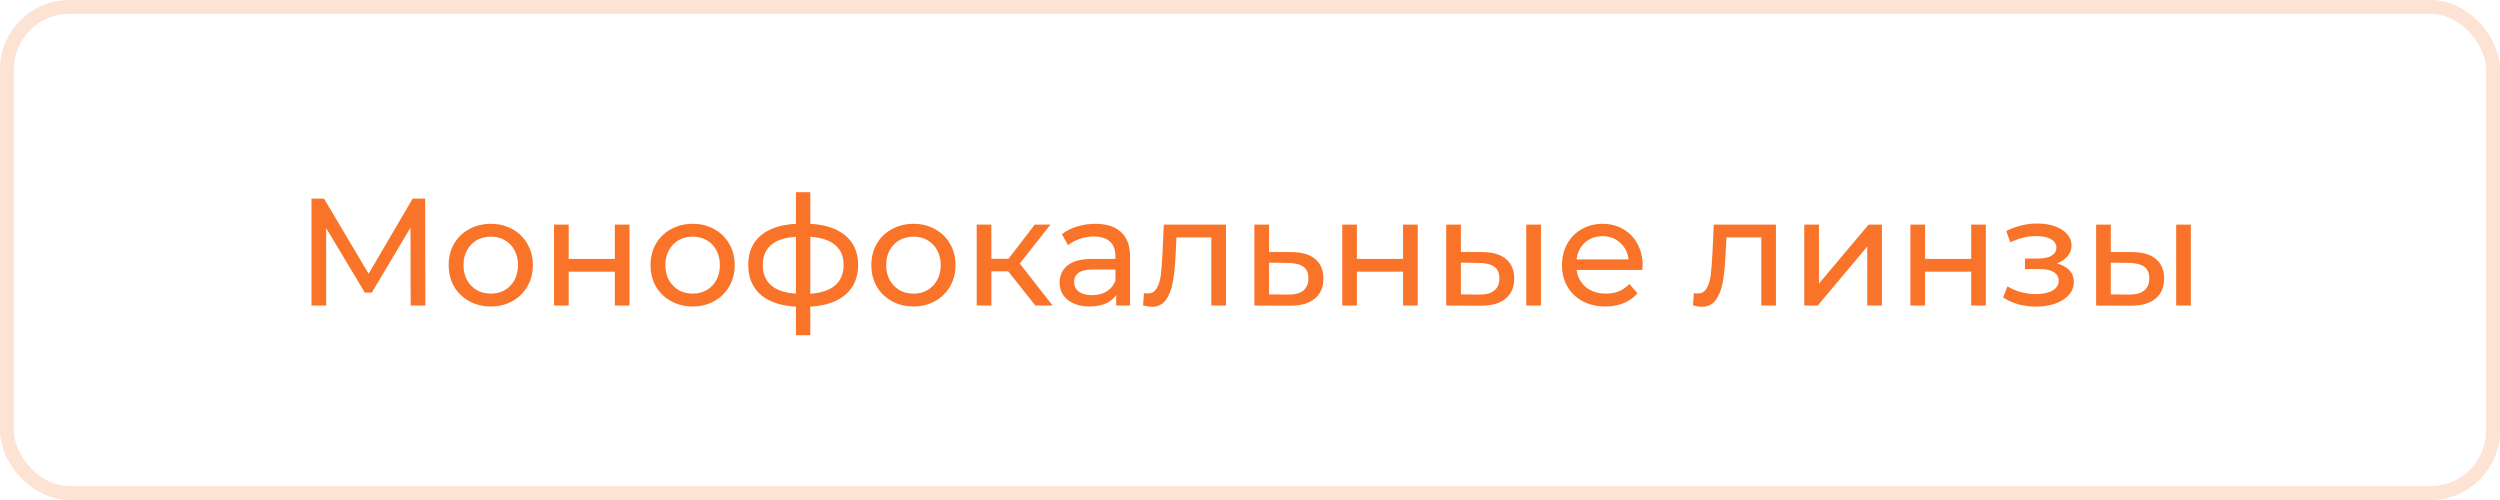
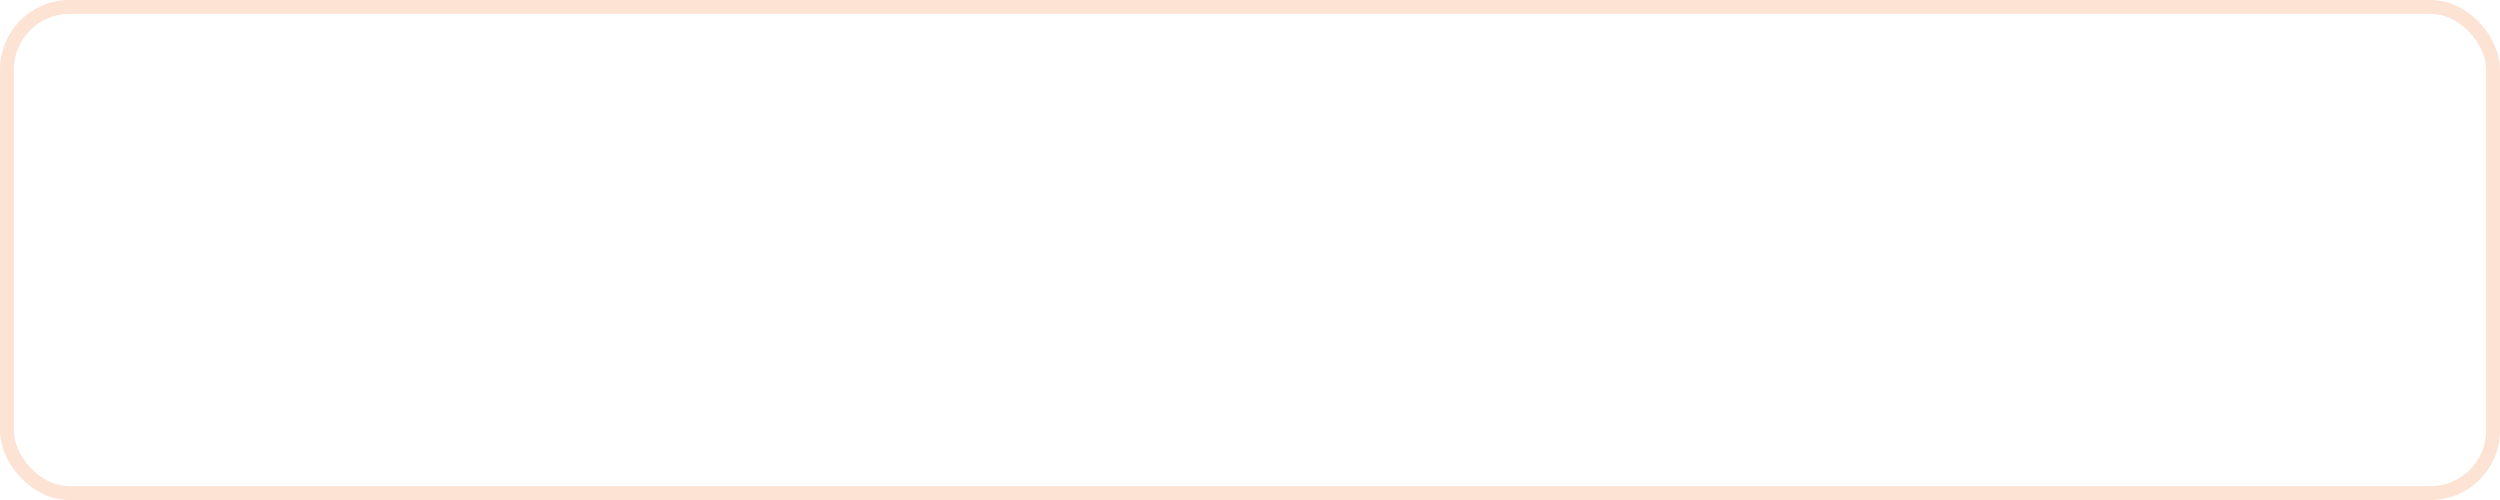
<svg xmlns="http://www.w3.org/2000/svg" width="360" height="72" viewBox="0 0 360 72" fill="none">
  <rect opacity="0.2" x="1" y="1" width="358" height="70" rx="9" stroke="#F97429" stroke-width="2" />
-   <path d="M59.133 44L59.111 32.78L53.545 42.13H52.533L46.967 32.846V44H44.855V28.6H46.659L53.083 39.424L59.419 28.6H61.223L61.245 44H59.133ZM70.681 44.132C69.522 44.132 68.481 43.875 67.557 43.362C66.633 42.849 65.907 42.145 65.379 41.25C64.865 40.341 64.609 39.314 64.609 38.17C64.609 37.026 64.865 36.007 65.379 35.112C65.907 34.203 66.633 33.499 67.557 33C68.481 32.487 69.522 32.23 70.681 32.23C71.839 32.23 72.873 32.487 73.783 33C74.707 33.499 75.425 34.203 75.939 35.112C76.467 36.007 76.731 37.026 76.731 38.17C76.731 39.314 76.467 40.341 75.939 41.25C75.425 42.145 74.707 42.849 73.783 43.362C72.873 43.875 71.839 44.132 70.681 44.132ZM70.681 42.284C71.429 42.284 72.096 42.115 72.683 41.778C73.284 41.426 73.753 40.942 74.091 40.326C74.428 39.695 74.597 38.977 74.597 38.17C74.597 37.363 74.428 36.652 74.091 36.036C73.753 35.405 73.284 34.921 72.683 34.584C72.096 34.247 71.429 34.078 70.681 34.078C69.933 34.078 69.258 34.247 68.657 34.584C68.07 34.921 67.601 35.405 67.249 36.036C66.911 36.652 66.743 37.363 66.743 38.17C66.743 38.977 66.911 39.695 67.249 40.326C67.601 40.942 68.07 41.426 68.657 41.778C69.258 42.115 69.933 42.284 70.681 42.284ZM79.78 32.34H81.892V37.29H88.536V32.34H90.648V44H88.536V39.116H81.892V44H79.78V32.34ZM99.749 44.132C98.59 44.132 97.549 43.875 96.625 43.362C95.701 42.849 94.975 42.145 94.447 41.25C93.934 40.341 93.677 39.314 93.677 38.17C93.677 37.026 93.934 36.007 94.447 35.112C94.975 34.203 95.701 33.499 96.625 33C97.549 32.487 98.59 32.23 99.749 32.23C100.908 32.23 101.942 32.487 102.851 33C103.775 33.499 104.494 34.203 105.007 35.112C105.535 36.007 105.799 37.026 105.799 38.17C105.799 39.314 105.535 40.341 105.007 41.25C104.494 42.145 103.775 42.849 102.851 43.362C101.942 43.875 100.908 44.132 99.749 44.132ZM99.749 42.284C100.497 42.284 101.164 42.115 101.751 41.778C102.352 41.426 102.822 40.942 103.159 40.326C103.496 39.695 103.665 38.977 103.665 38.17C103.665 37.363 103.496 36.652 103.159 36.036C102.822 35.405 102.352 34.921 101.751 34.584C101.164 34.247 100.497 34.078 99.749 34.078C99.001 34.078 98.326 34.247 97.725 34.584C97.138 34.921 96.669 35.405 96.317 36.036C95.98 36.652 95.811 37.363 95.811 38.17C95.811 38.977 95.98 39.695 96.317 40.326C96.669 40.942 97.138 41.426 97.725 41.778C98.326 42.115 99.001 42.284 99.749 42.284ZM123.567 38.148C123.567 39.952 122.965 41.375 121.763 42.416C120.56 43.457 118.866 44.037 116.681 44.154V48.268H114.613V44.154C112.427 44.037 110.733 43.465 109.531 42.438C108.343 41.397 107.749 39.967 107.749 38.148C107.749 36.344 108.343 34.936 109.531 33.924C110.719 32.912 112.413 32.347 114.613 32.23V27.676H116.681V32.23C118.866 32.347 120.56 32.919 121.763 33.946C122.965 34.958 123.567 36.359 123.567 38.148ZM109.839 38.148C109.839 39.395 110.235 40.37 111.027 41.074C111.833 41.778 113.029 42.181 114.613 42.284V34.1C113.014 34.203 111.819 34.599 111.027 35.288C110.235 35.977 109.839 36.931 109.839 38.148ZM116.681 42.306C119.878 42.057 121.477 40.671 121.477 38.148C121.477 36.916 121.073 35.963 120.267 35.288C119.46 34.599 118.265 34.203 116.681 34.1V42.306ZM131.546 44.132C130.387 44.132 129.346 43.875 128.422 43.362C127.498 42.849 126.772 42.145 126.244 41.25C125.731 40.341 125.474 39.314 125.474 38.17C125.474 37.026 125.731 36.007 126.244 35.112C126.772 34.203 127.498 33.499 128.422 33C129.346 32.487 130.387 32.23 131.546 32.23C132.705 32.23 133.739 32.487 134.648 33C135.572 33.499 136.291 34.203 136.804 35.112C137.332 36.007 137.596 37.026 137.596 38.17C137.596 39.314 137.332 40.341 136.804 41.25C136.291 42.145 135.572 42.849 134.648 43.362C133.739 43.875 132.705 44.132 131.546 44.132ZM131.546 42.284C132.294 42.284 132.961 42.115 133.548 41.778C134.149 41.426 134.619 40.942 134.956 40.326C135.293 39.695 135.462 38.977 135.462 38.17C135.462 37.363 135.293 36.652 134.956 36.036C134.619 35.405 134.149 34.921 133.548 34.584C132.961 34.247 132.294 34.078 131.546 34.078C130.798 34.078 130.123 34.247 129.522 34.584C128.935 34.921 128.466 35.405 128.114 36.036C127.777 36.652 127.608 37.363 127.608 38.17C127.608 38.977 127.777 39.695 128.114 40.326C128.466 40.942 128.935 41.426 129.522 41.778C130.123 42.115 130.798 42.284 131.546 42.284ZM145.178 39.072H142.758V44H140.646V32.34H142.758V37.268H145.222L149.006 32.34H151.272L146.85 37.95L151.58 44H149.094L145.178 39.072ZM157.737 32.23C159.351 32.23 160.583 32.626 161.433 33.418C162.299 34.21 162.731 35.391 162.731 36.96V44H160.729V42.46C160.377 43.003 159.871 43.421 159.211 43.714C158.566 43.993 157.796 44.132 156.901 44.132C155.596 44.132 154.547 43.817 153.755 43.186C152.978 42.555 152.589 41.727 152.589 40.7C152.589 39.673 152.963 38.852 153.711 38.236C154.459 37.605 155.647 37.29 157.275 37.29H160.619V36.872C160.619 35.963 160.355 35.266 159.827 34.782C159.299 34.298 158.522 34.056 157.495 34.056C156.806 34.056 156.131 34.173 155.471 34.408C154.811 34.628 154.254 34.929 153.799 35.31L152.919 33.726C153.521 33.242 154.239 32.875 155.075 32.626C155.911 32.362 156.799 32.23 157.737 32.23ZM157.253 42.504C158.06 42.504 158.757 42.328 159.343 41.976C159.93 41.609 160.355 41.096 160.619 40.436V38.808H157.363C155.574 38.808 154.679 39.409 154.679 40.612C154.679 41.199 154.907 41.661 155.361 41.998C155.816 42.335 156.447 42.504 157.253 42.504ZM176.544 32.34V44H174.432V34.188H169.416L169.284 36.784C169.211 38.353 169.072 39.666 168.866 40.722C168.661 41.763 168.324 42.599 167.854 43.23C167.385 43.861 166.732 44.176 165.896 44.176C165.515 44.176 165.082 44.11 164.598 43.978L164.73 42.196C164.921 42.24 165.097 42.262 165.258 42.262C165.845 42.262 166.285 42.005 166.578 41.492C166.872 40.979 167.062 40.37 167.15 39.666C167.238 38.962 167.319 37.957 167.392 36.652L167.59 32.34H176.544ZM186.018 36.3C187.499 36.315 188.629 36.652 189.406 37.312C190.183 37.972 190.572 38.903 190.572 40.106C190.572 41.367 190.147 42.343 189.296 43.032C188.46 43.707 187.257 44.037 185.688 44.022L180.628 44V32.34H182.74V36.278L186.018 36.3ZM185.512 42.416C186.465 42.431 187.184 42.24 187.668 41.844C188.167 41.448 188.416 40.861 188.416 40.084C188.416 39.321 188.174 38.764 187.69 38.412C187.221 38.06 186.495 37.877 185.512 37.862L182.74 37.818V42.394L185.512 42.416ZM193.282 32.34H195.394V37.29H202.038V32.34H204.15V44H202.038V39.116H195.394V44H193.282V32.34ZM213.515 36.3C214.982 36.315 216.104 36.652 216.881 37.312C217.658 37.972 218.047 38.903 218.047 40.106C218.047 41.367 217.622 42.343 216.771 43.032C215.935 43.707 214.732 44.037 213.163 44.022L208.257 44V32.34H210.369V36.278L213.515 36.3ZM219.785 32.34H221.897V44H219.785V32.34ZM213.009 42.416C213.962 42.431 214.681 42.24 215.165 41.844C215.664 41.448 215.913 40.861 215.913 40.084C215.913 39.321 215.671 38.764 215.187 38.412C214.703 38.06 213.977 37.877 213.009 37.862L210.369 37.818V42.394L213.009 42.416ZM236.541 38.236C236.541 38.397 236.526 38.61 236.497 38.874H227.037C227.169 39.901 227.616 40.729 228.379 41.36C229.156 41.976 230.117 42.284 231.261 42.284C232.654 42.284 233.776 41.815 234.627 40.876L235.793 42.24C235.265 42.856 234.605 43.325 233.813 43.648C233.036 43.971 232.163 44.132 231.195 44.132C229.963 44.132 228.87 43.883 227.917 43.384C226.964 42.871 226.223 42.159 225.695 41.25C225.182 40.341 224.925 39.314 224.925 38.17C224.925 37.041 225.174 36.021 225.673 35.112C226.186 34.203 226.883 33.499 227.763 33C228.658 32.487 229.662 32.23 230.777 32.23C231.892 32.23 232.882 32.487 233.747 33C234.627 33.499 235.309 34.203 235.793 35.112C236.292 36.021 236.541 37.063 236.541 38.236ZM230.777 34.012C229.765 34.012 228.914 34.32 228.225 34.936C227.55 35.552 227.154 36.359 227.037 37.356H234.517C234.4 36.373 233.996 35.574 233.307 34.958C232.632 34.327 231.789 34.012 230.777 34.012ZM255.736 32.34V44H253.624V34.188H248.608L248.476 36.784C248.402 38.353 248.263 39.666 248.058 40.722C247.852 41.763 247.515 42.599 247.046 43.23C246.576 43.861 245.924 44.176 245.088 44.176C244.706 44.176 244.274 44.11 243.79 43.978L243.922 42.196C244.112 42.24 244.288 42.262 244.45 42.262C245.036 42.262 245.476 42.005 245.77 41.492C246.063 40.979 246.254 40.37 246.342 39.666C246.43 38.962 246.51 37.957 246.584 36.652L246.782 32.34H255.736ZM259.819 32.34H261.931V40.832L269.081 32.34H270.995V44H268.883V35.508L261.755 44H259.819V32.34ZM275.095 32.34H277.207V37.29H283.851V32.34H285.963V44H283.851V39.116H277.207V44H275.095V32.34ZM296.19 37.928C296.967 38.133 297.569 38.463 297.994 38.918C298.419 39.373 298.632 39.937 298.632 40.612C298.632 41.301 298.397 41.917 297.928 42.46C297.459 42.988 296.806 43.406 295.97 43.714C295.149 44.007 294.225 44.154 293.198 44.154C292.333 44.154 291.482 44.044 290.646 43.824C289.825 43.589 289.091 43.259 288.446 42.834L289.084 41.228C289.641 41.58 290.279 41.859 290.998 42.064C291.717 42.255 292.443 42.35 293.176 42.35C294.173 42.35 294.965 42.181 295.552 41.844C296.153 41.492 296.454 41.023 296.454 40.436C296.454 39.893 296.212 39.475 295.728 39.182C295.259 38.889 294.591 38.742 293.726 38.742H291.592V37.224H293.572C294.364 37.224 294.987 37.085 295.442 36.806C295.897 36.527 296.124 36.146 296.124 35.662C296.124 35.134 295.853 34.723 295.31 34.43C294.782 34.137 294.063 33.99 293.154 33.99C291.995 33.99 290.771 34.291 289.48 34.892L288.908 33.264C290.331 32.545 291.819 32.186 293.374 32.186C294.313 32.186 295.156 32.318 295.904 32.582C296.652 32.846 297.239 33.22 297.664 33.704C298.089 34.188 298.302 34.738 298.302 35.354C298.302 35.926 298.111 36.439 297.73 36.894C297.349 37.349 296.835 37.693 296.19 37.928ZM307.101 36.3C308.568 36.315 309.69 36.652 310.467 37.312C311.244 37.972 311.633 38.903 311.633 40.106C311.633 41.367 311.208 42.343 310.357 43.032C309.521 43.707 308.318 44.037 306.749 44.022L301.843 44V32.34H303.955V36.278L307.101 36.3ZM313.371 32.34H315.483V44H313.371V32.34ZM306.595 42.416C307.548 42.431 308.267 42.24 308.751 41.844C309.25 41.448 309.499 40.861 309.499 40.084C309.499 39.321 309.257 38.764 308.773 38.412C308.289 38.06 307.563 37.877 306.595 37.862L303.955 37.818V42.394L306.595 42.416Z" fill="#F97429" />
</svg>